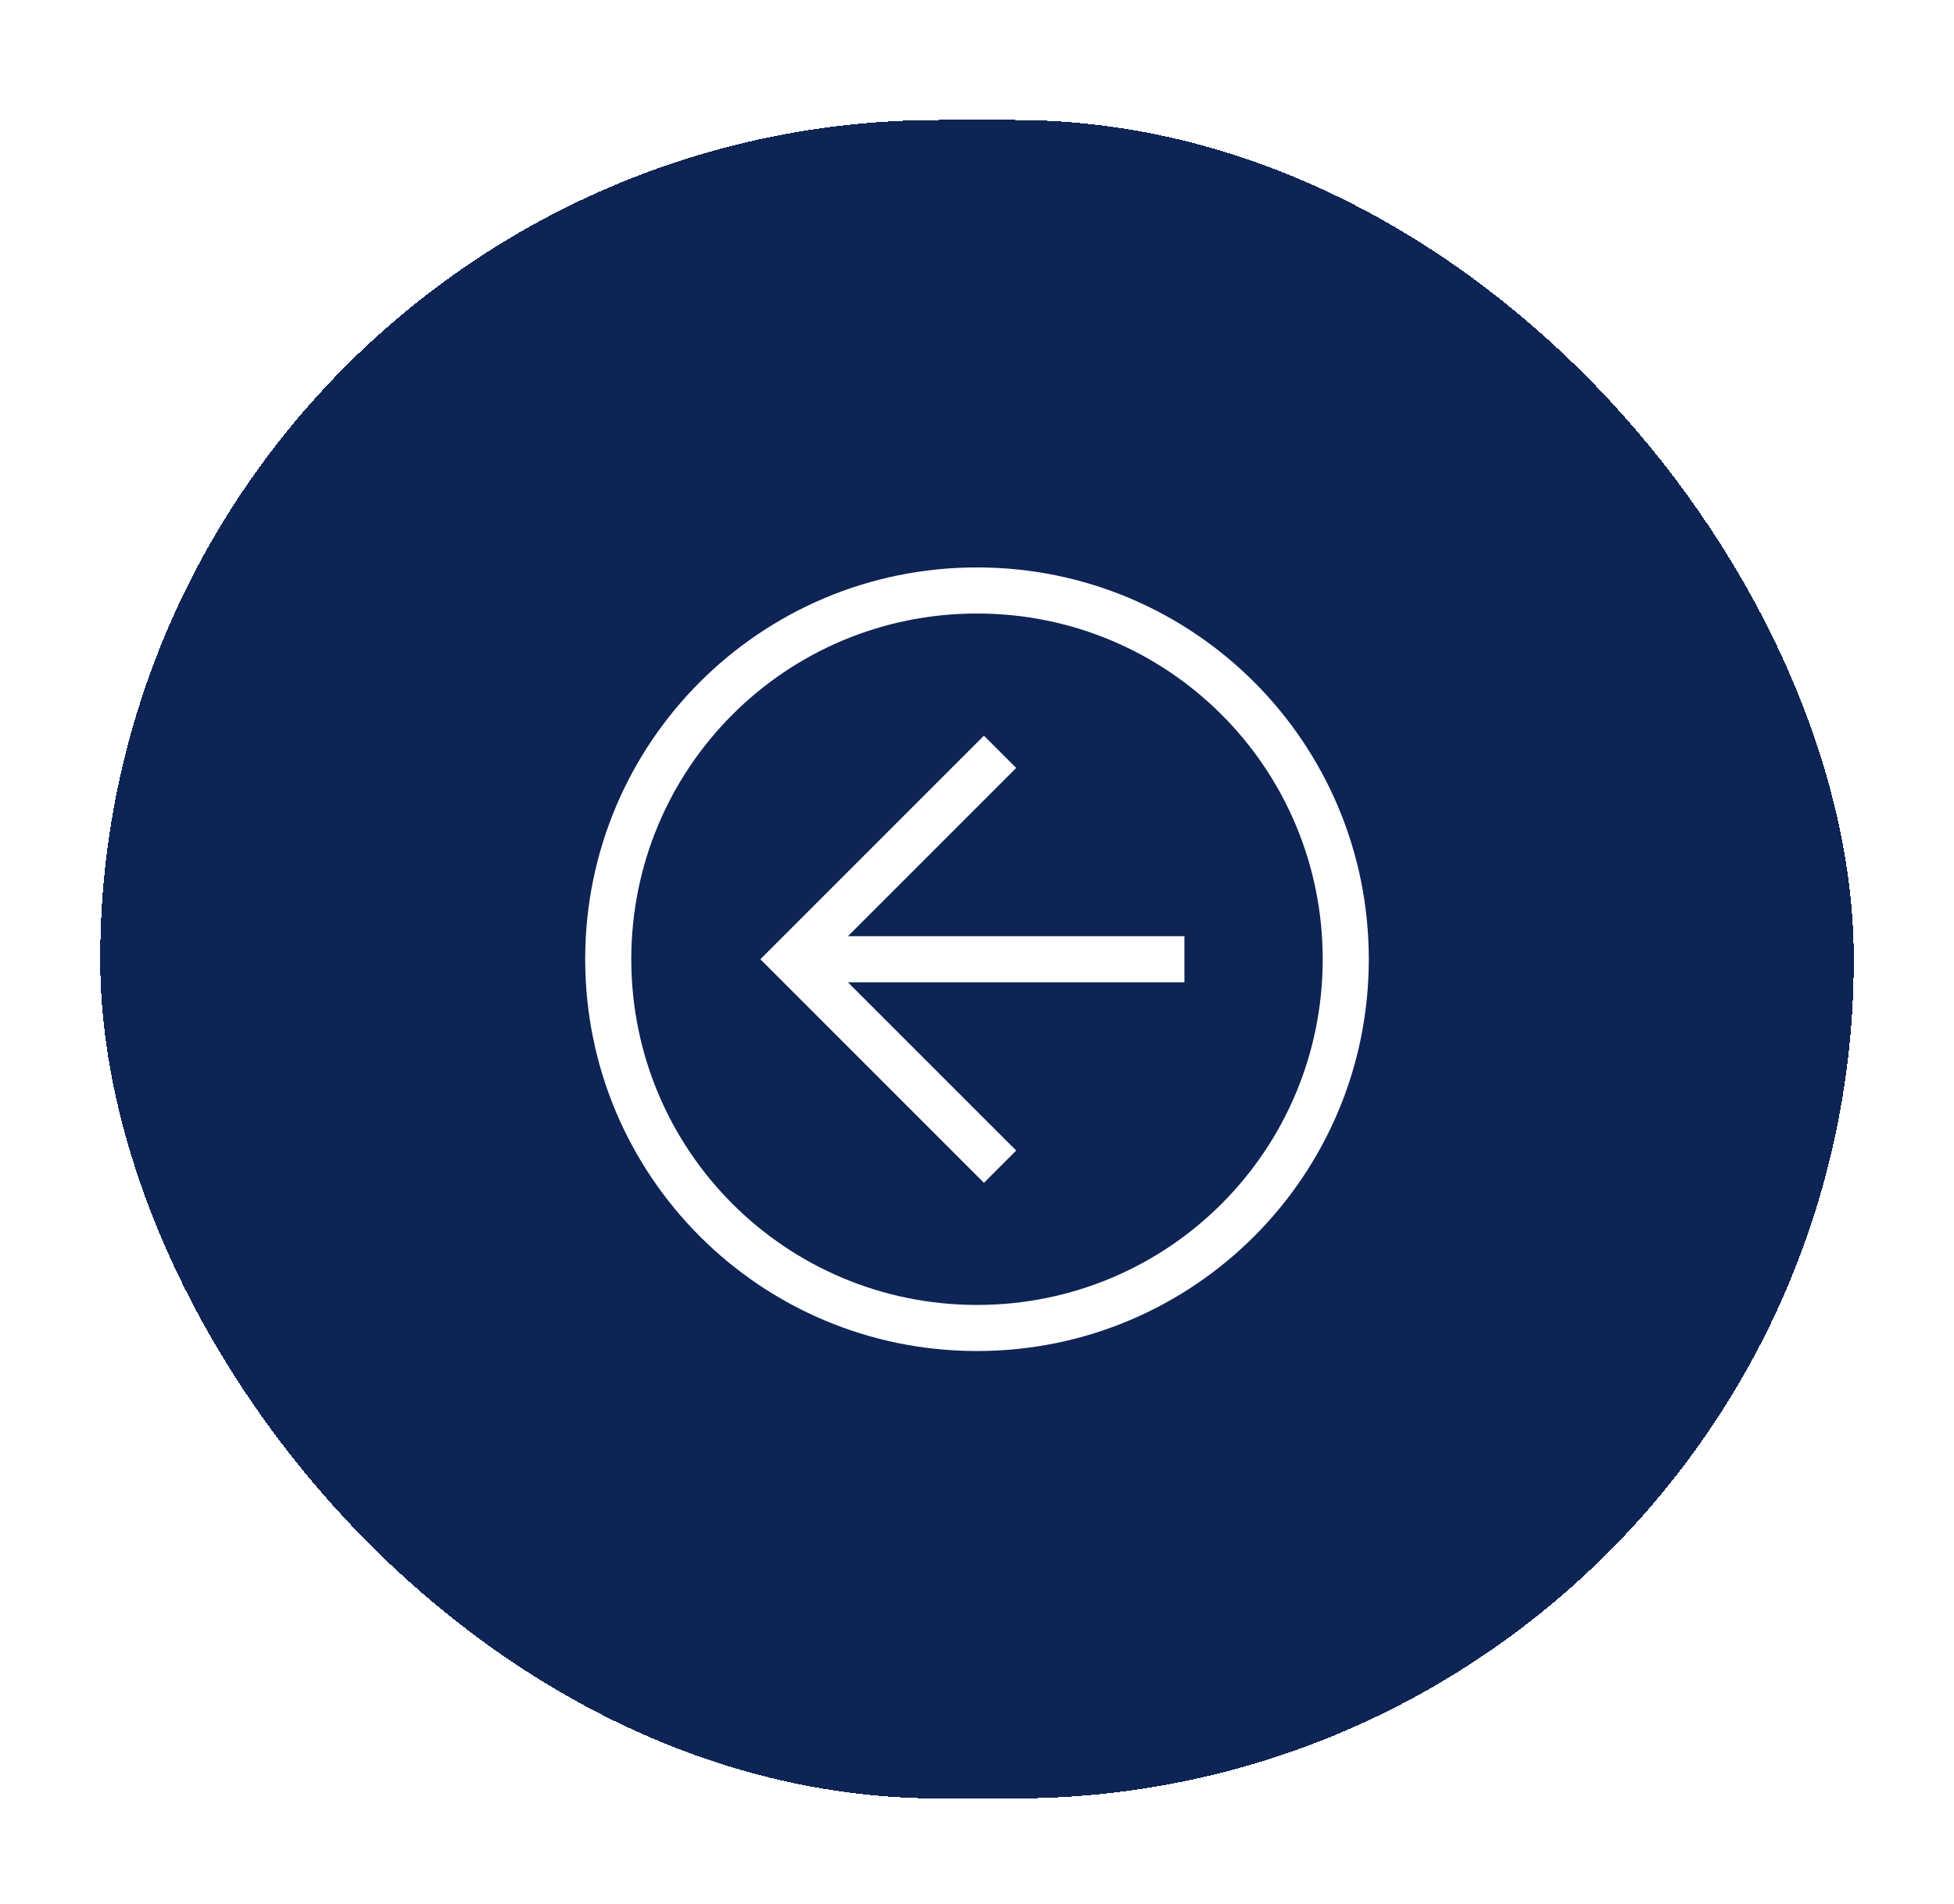
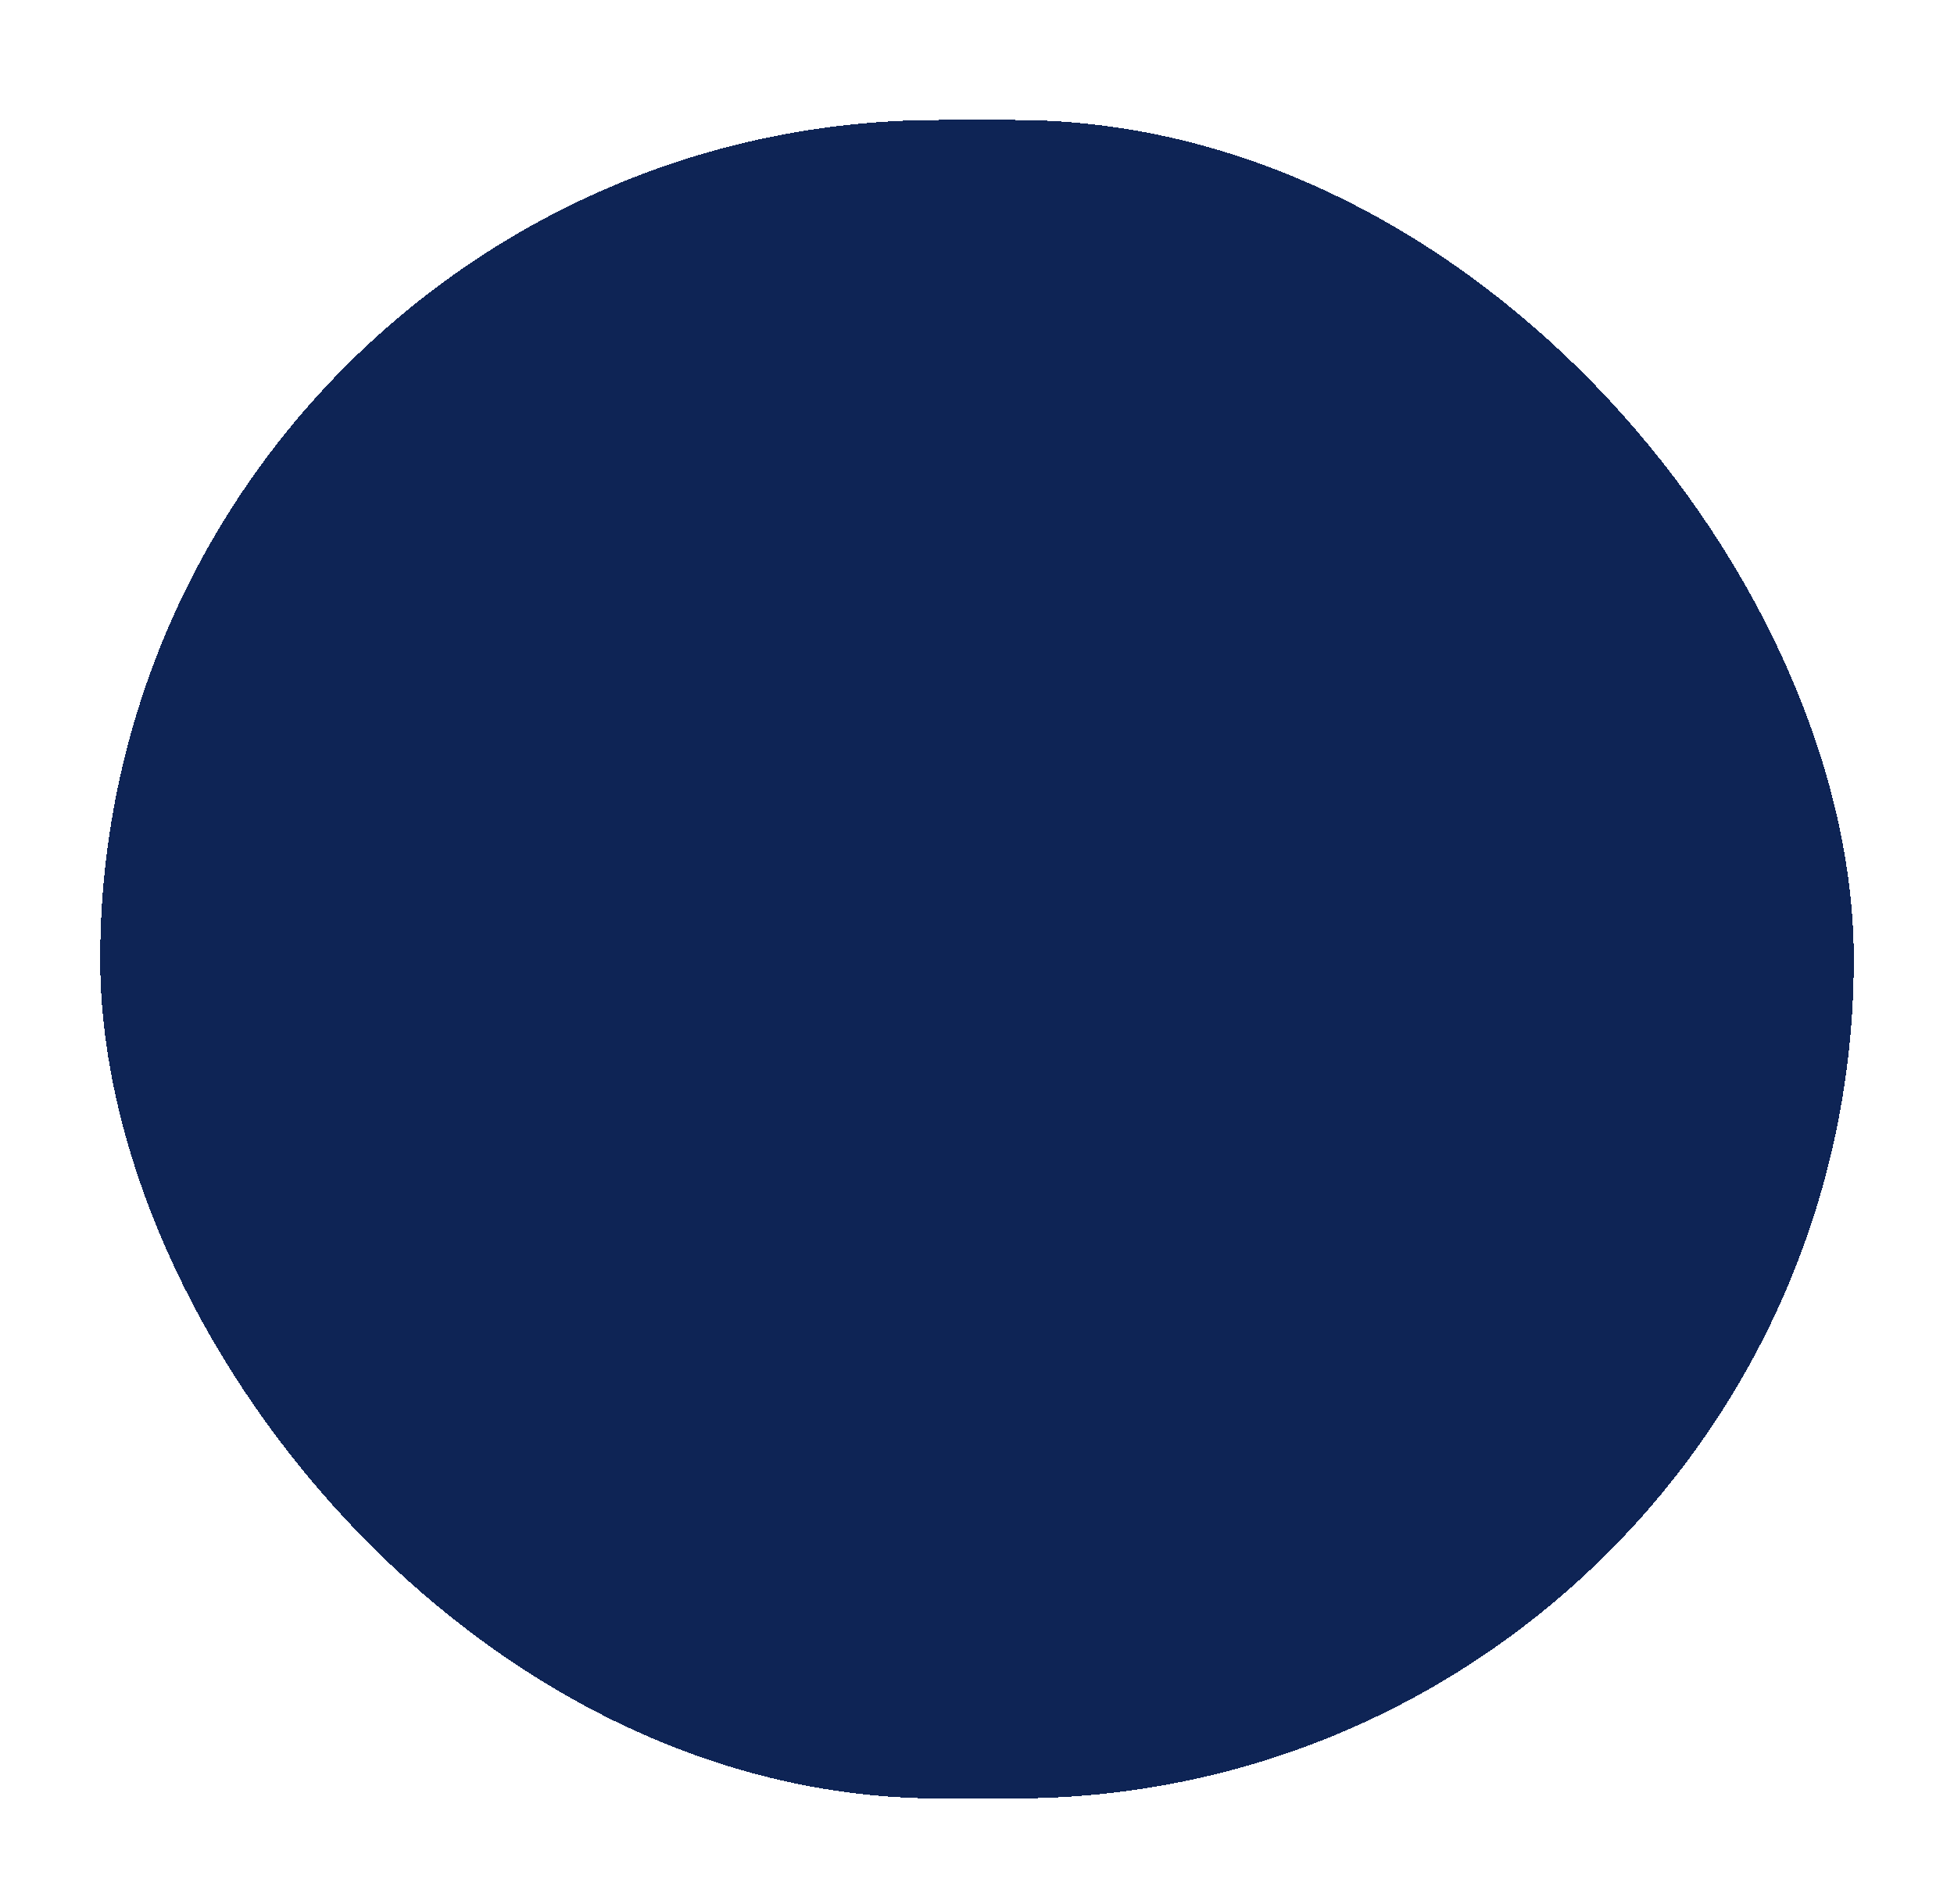
<svg xmlns="http://www.w3.org/2000/svg" width="78" height="76" viewBox="0 0 78 76" fill="none">
  <g filter="url(#filter0_d_739_3092)">
    <rect x="4" y="0.789" width="70" height="67" rx="33.5" fill="#0E2455" shape-rendering="crispEdges" />
-     <path d="M54.64 34.29C54.64 42.938 47.648 49.93 39 49.93C30.352 49.93 23.36 42.938 23.36 34.29C23.36 25.642 30.352 18.65 39 18.65C47.648 18.65 54.64 25.642 54.64 34.29ZM25.2 34.29C25.2 41.926 31.364 48.09 39 48.09C46.636 48.09 52.8 41.926 52.8 34.29C52.8 26.654 46.636 20.49 39 20.49C31.364 20.49 25.2 26.654 25.2 34.29Z" fill="white" />
-     <path d="M40.564 26.655L32.928 34.291L40.564 41.927L39.276 43.215L30.352 34.291L39.276 25.367L40.564 26.655Z" fill="white" />
-     <path d="M31.64 35.211L31.64 33.371L47.28 33.371L47.28 35.211L31.64 35.211Z" fill="white" />
  </g>
  <defs>
    <filter id="filter0_d_739_3092" x="0" y="0.789" width="78" height="75" filterUnits="userSpaceOnUse" color-interpolation-filters="sRGB">
      <feFlood flood-opacity="0" result="BackgroundImageFix" />
      <feColorMatrix in="SourceAlpha" type="matrix" values="0 0 0 0 0 0 0 0 0 0 0 0 0 0 0 0 0 0 127 0" result="hardAlpha" />
      <feOffset dy="4" />
      <feGaussianBlur stdDeviation="2" />
      <feComposite in2="hardAlpha" operator="out" />
      <feColorMatrix type="matrix" values="0 0 0 0 0.496 0 0 0 0 0.486 0 0 0 0 0.486 0 0 0 0.19 0" />
      <feBlend mode="normal" in2="BackgroundImageFix" result="effect1_dropShadow_739_3092" />
      <feBlend mode="normal" in="SourceGraphic" in2="effect1_dropShadow_739_3092" result="shape" />
    </filter>
  </defs>
</svg>